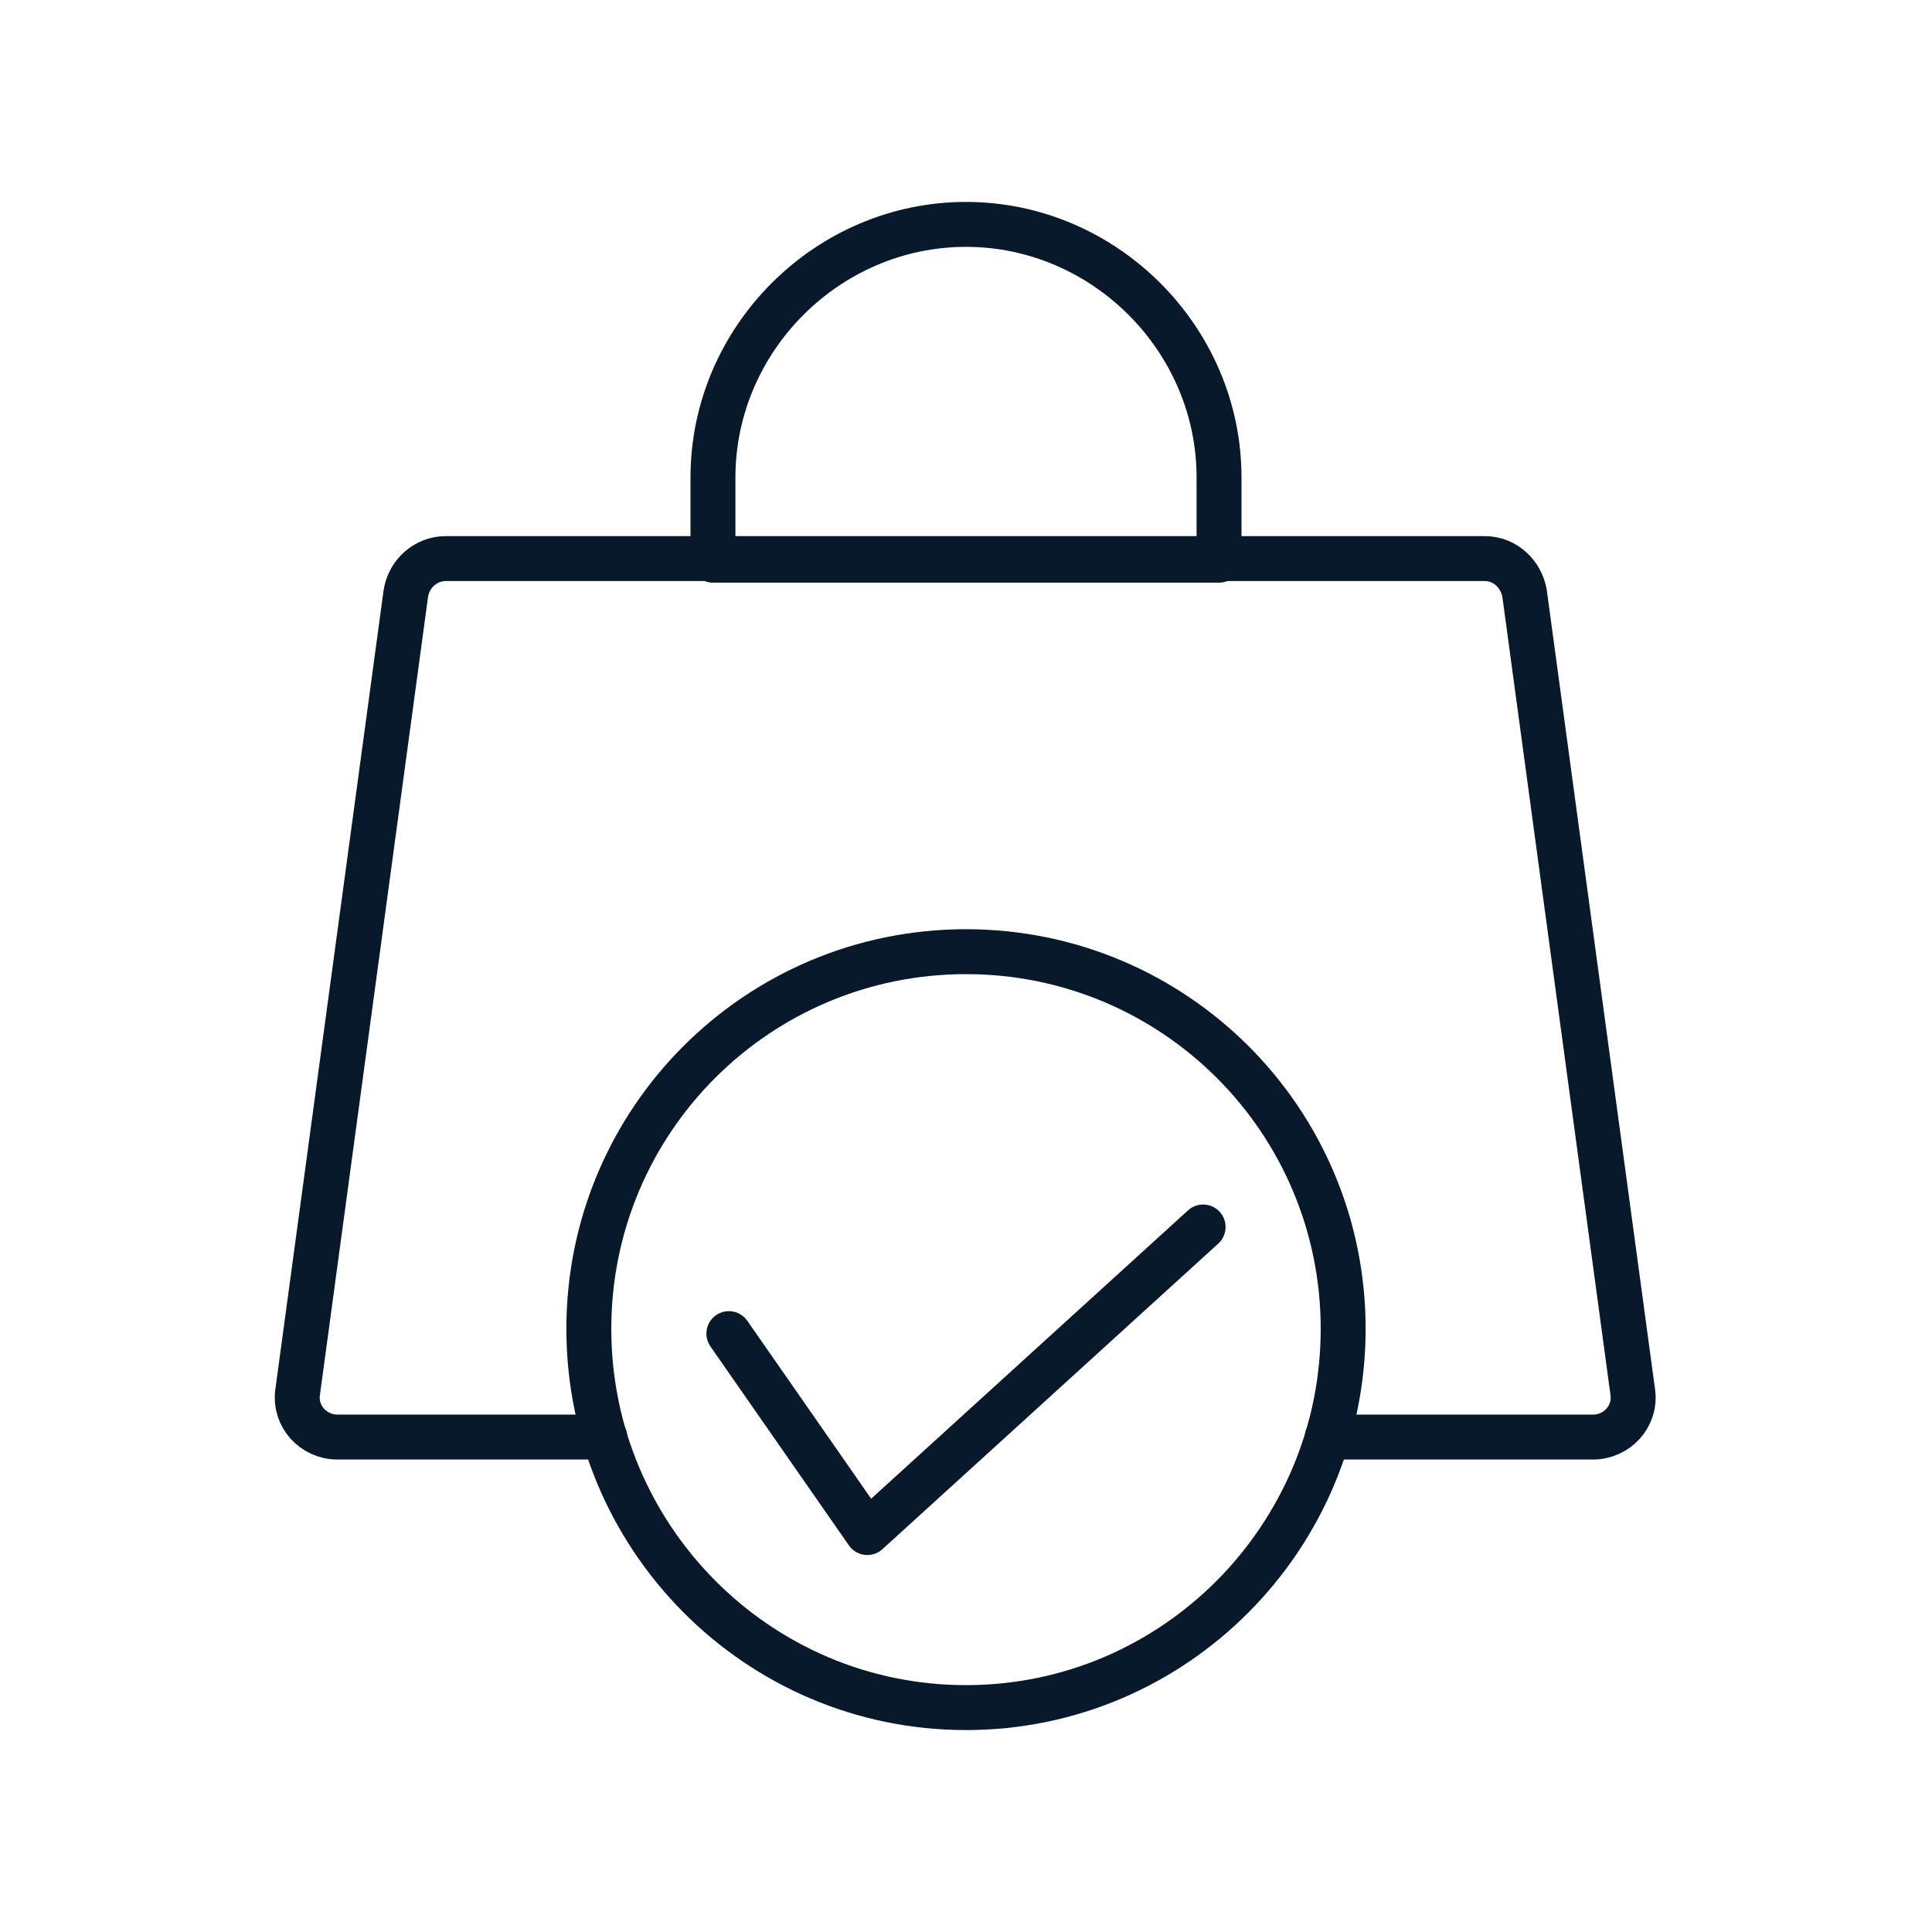
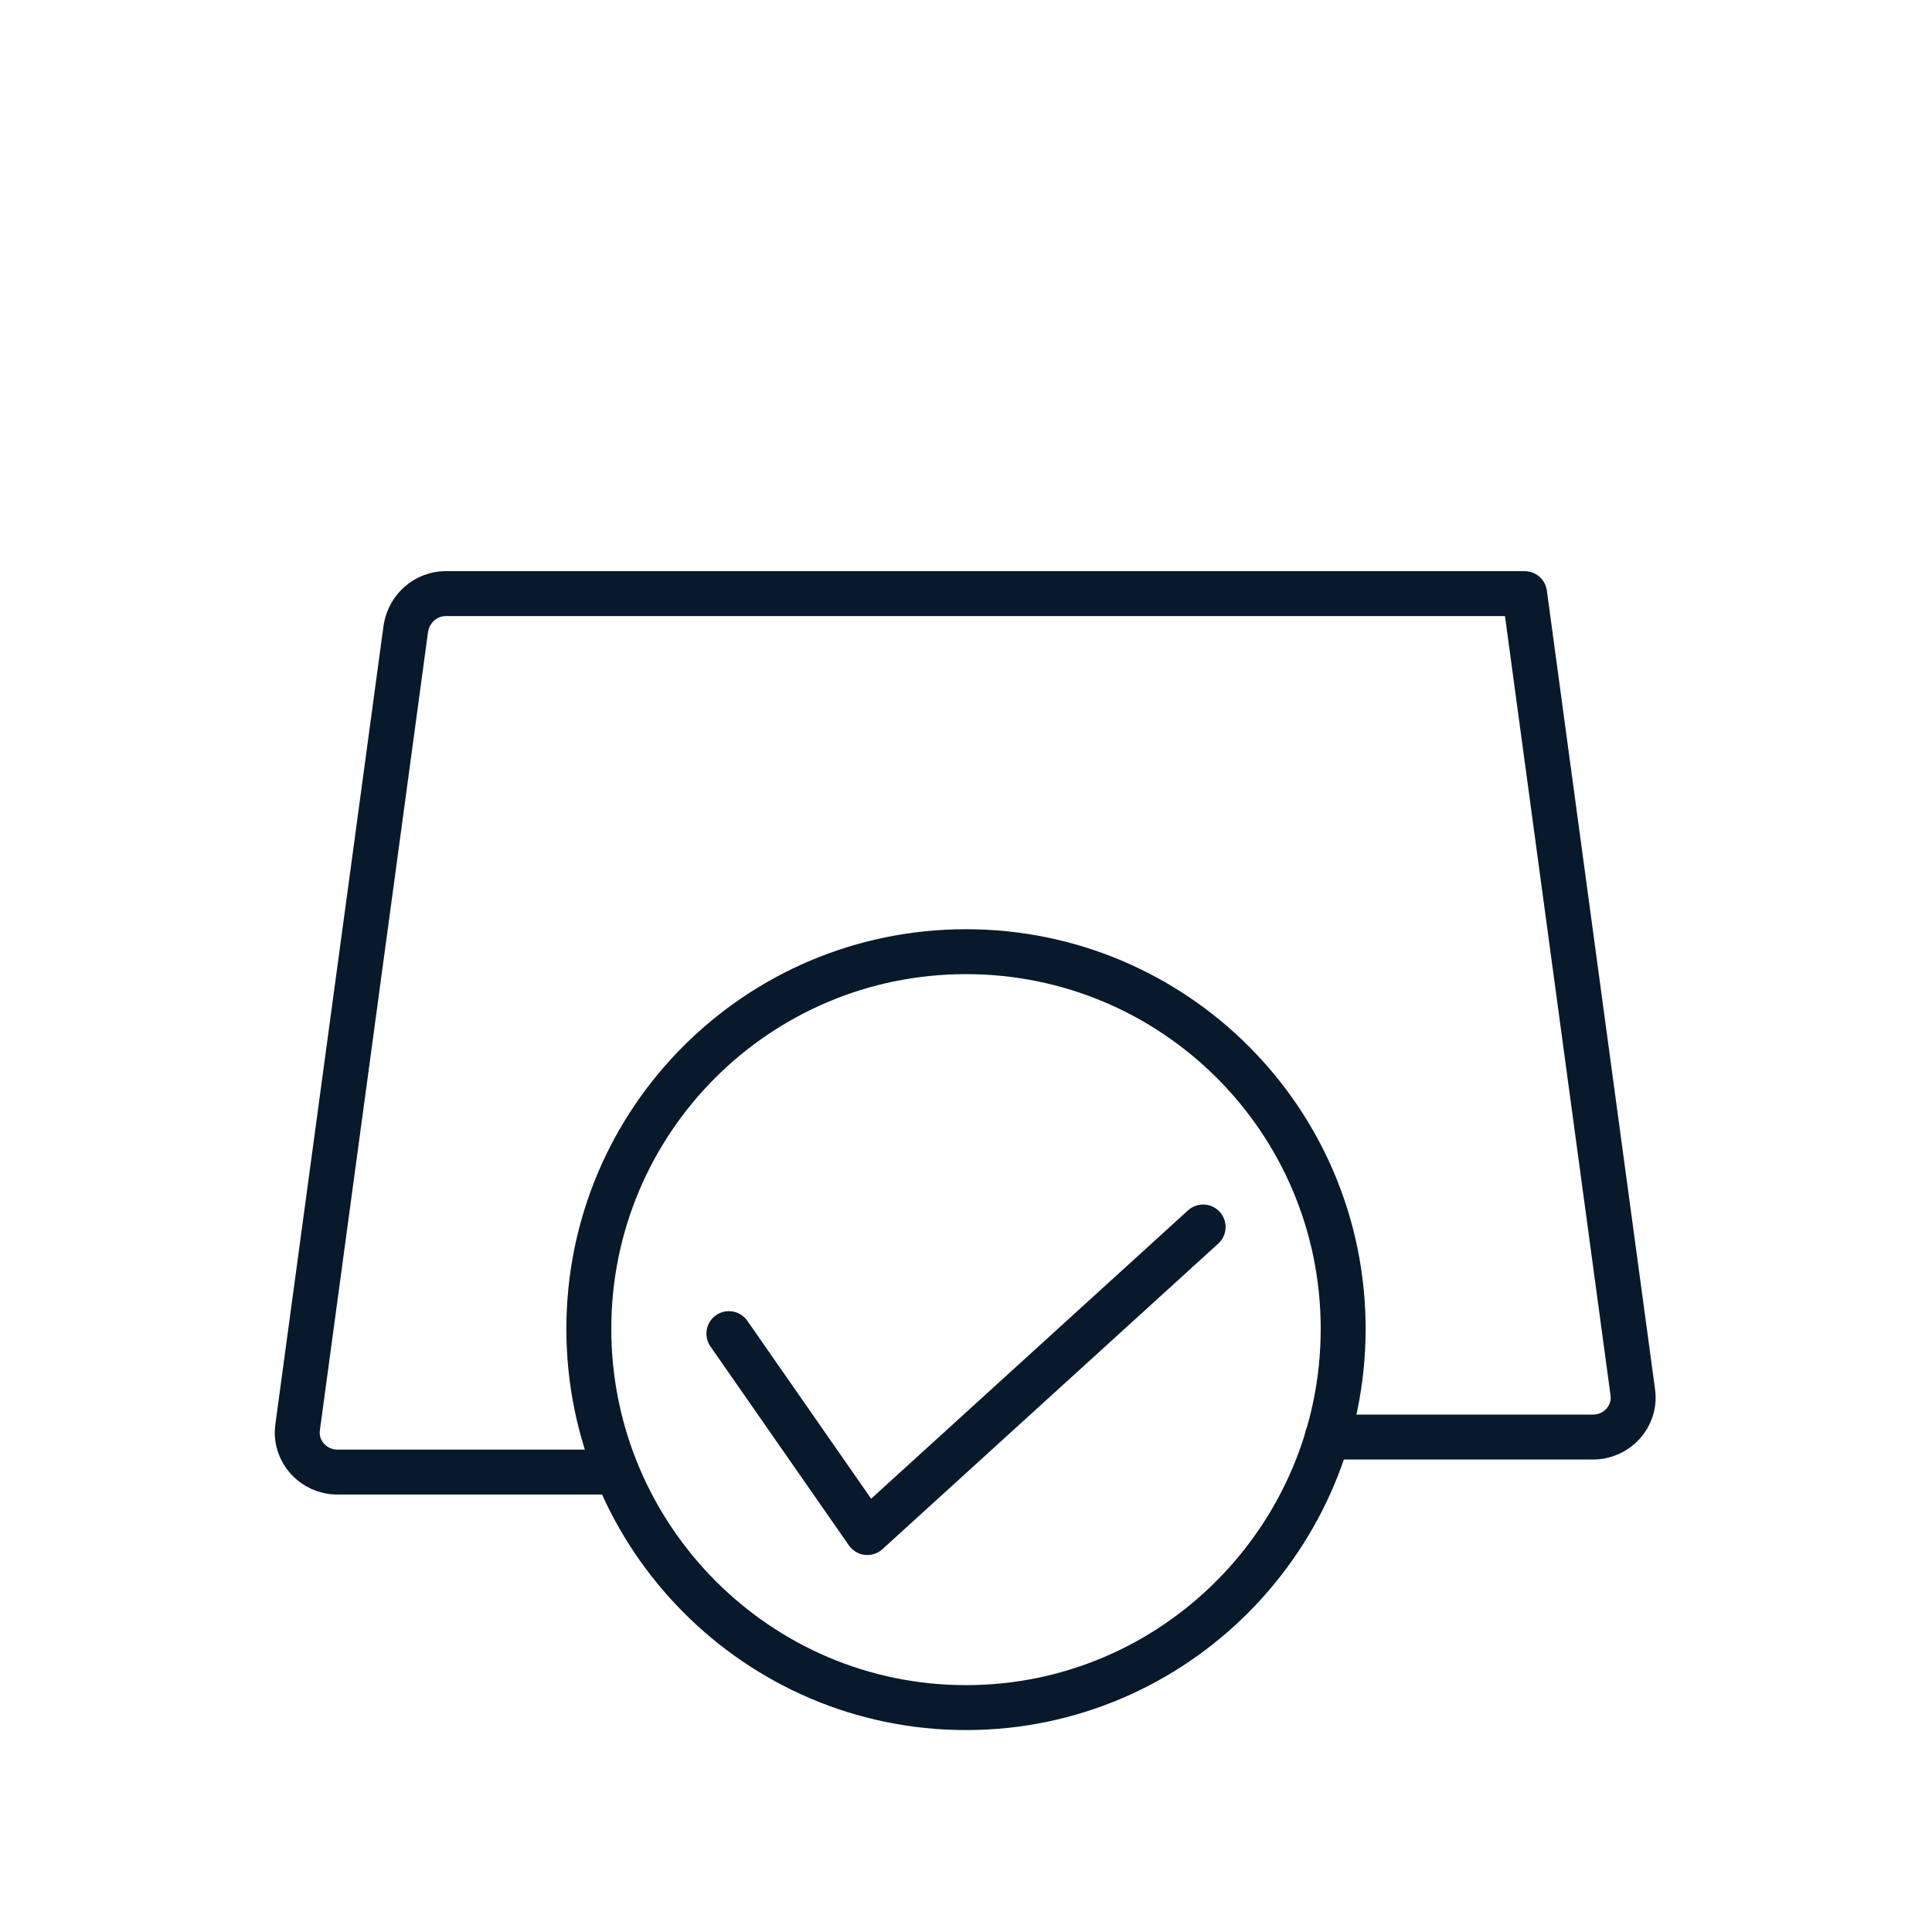
<svg xmlns="http://www.w3.org/2000/svg" version="1.1" id="Layer_1" x="0px" y="0px" viewBox="0 0 121.4 121.4" style="enable-background:new 0 0 121.4 121.4;" xml:space="preserve">
  <style type="text/css">
	.st0{fill:none;stroke:#08192B;stroke-width:2.823;stroke-linecap:round;stroke-linejoin:round;stroke-miterlimit:10;}
</style>
  <g>
-     <path class="st0" d="M44.8,30c0-8.7,7.2-15.9,15.9-15.9h0c8.7,0,15.9,7.2,15.9,15.9v5.2H44.8V30z" />
    <g>
      <g>
        <path class="st0" d="M60.7,107.3C47.6,107.3,37,96.6,37,83.5s10.6-23.7,23.7-23.7c13.1,0,23.7,10.6,23.7,23.7     S73.8,107.3,60.7,107.3z" />
      </g>
      <polyline class="st0" points="45.8,83.8 54.5,96.3 75.6,77.1   " />
    </g>
-     <path class="st0" d="M83.4,90.3h16.7c1.5,0,2.7-1.3,2.5-2.8l-6.8-50.2c-0.2-1.2-1.2-2.2-2.5-2.2H28c-1.2,0-2.3,0.9-2.5,2.2   l-6.8,50.2c-0.2,1.5,1,2.8,2.5,2.8H38" />
+     <path class="st0" d="M83.4,90.3h16.7c1.5,0,2.7-1.3,2.5-2.8l-6.8-50.2H28c-1.2,0-2.3,0.9-2.5,2.2   l-6.8,50.2c-0.2,1.5,1,2.8,2.5,2.8H38" />
  </g>
</svg>